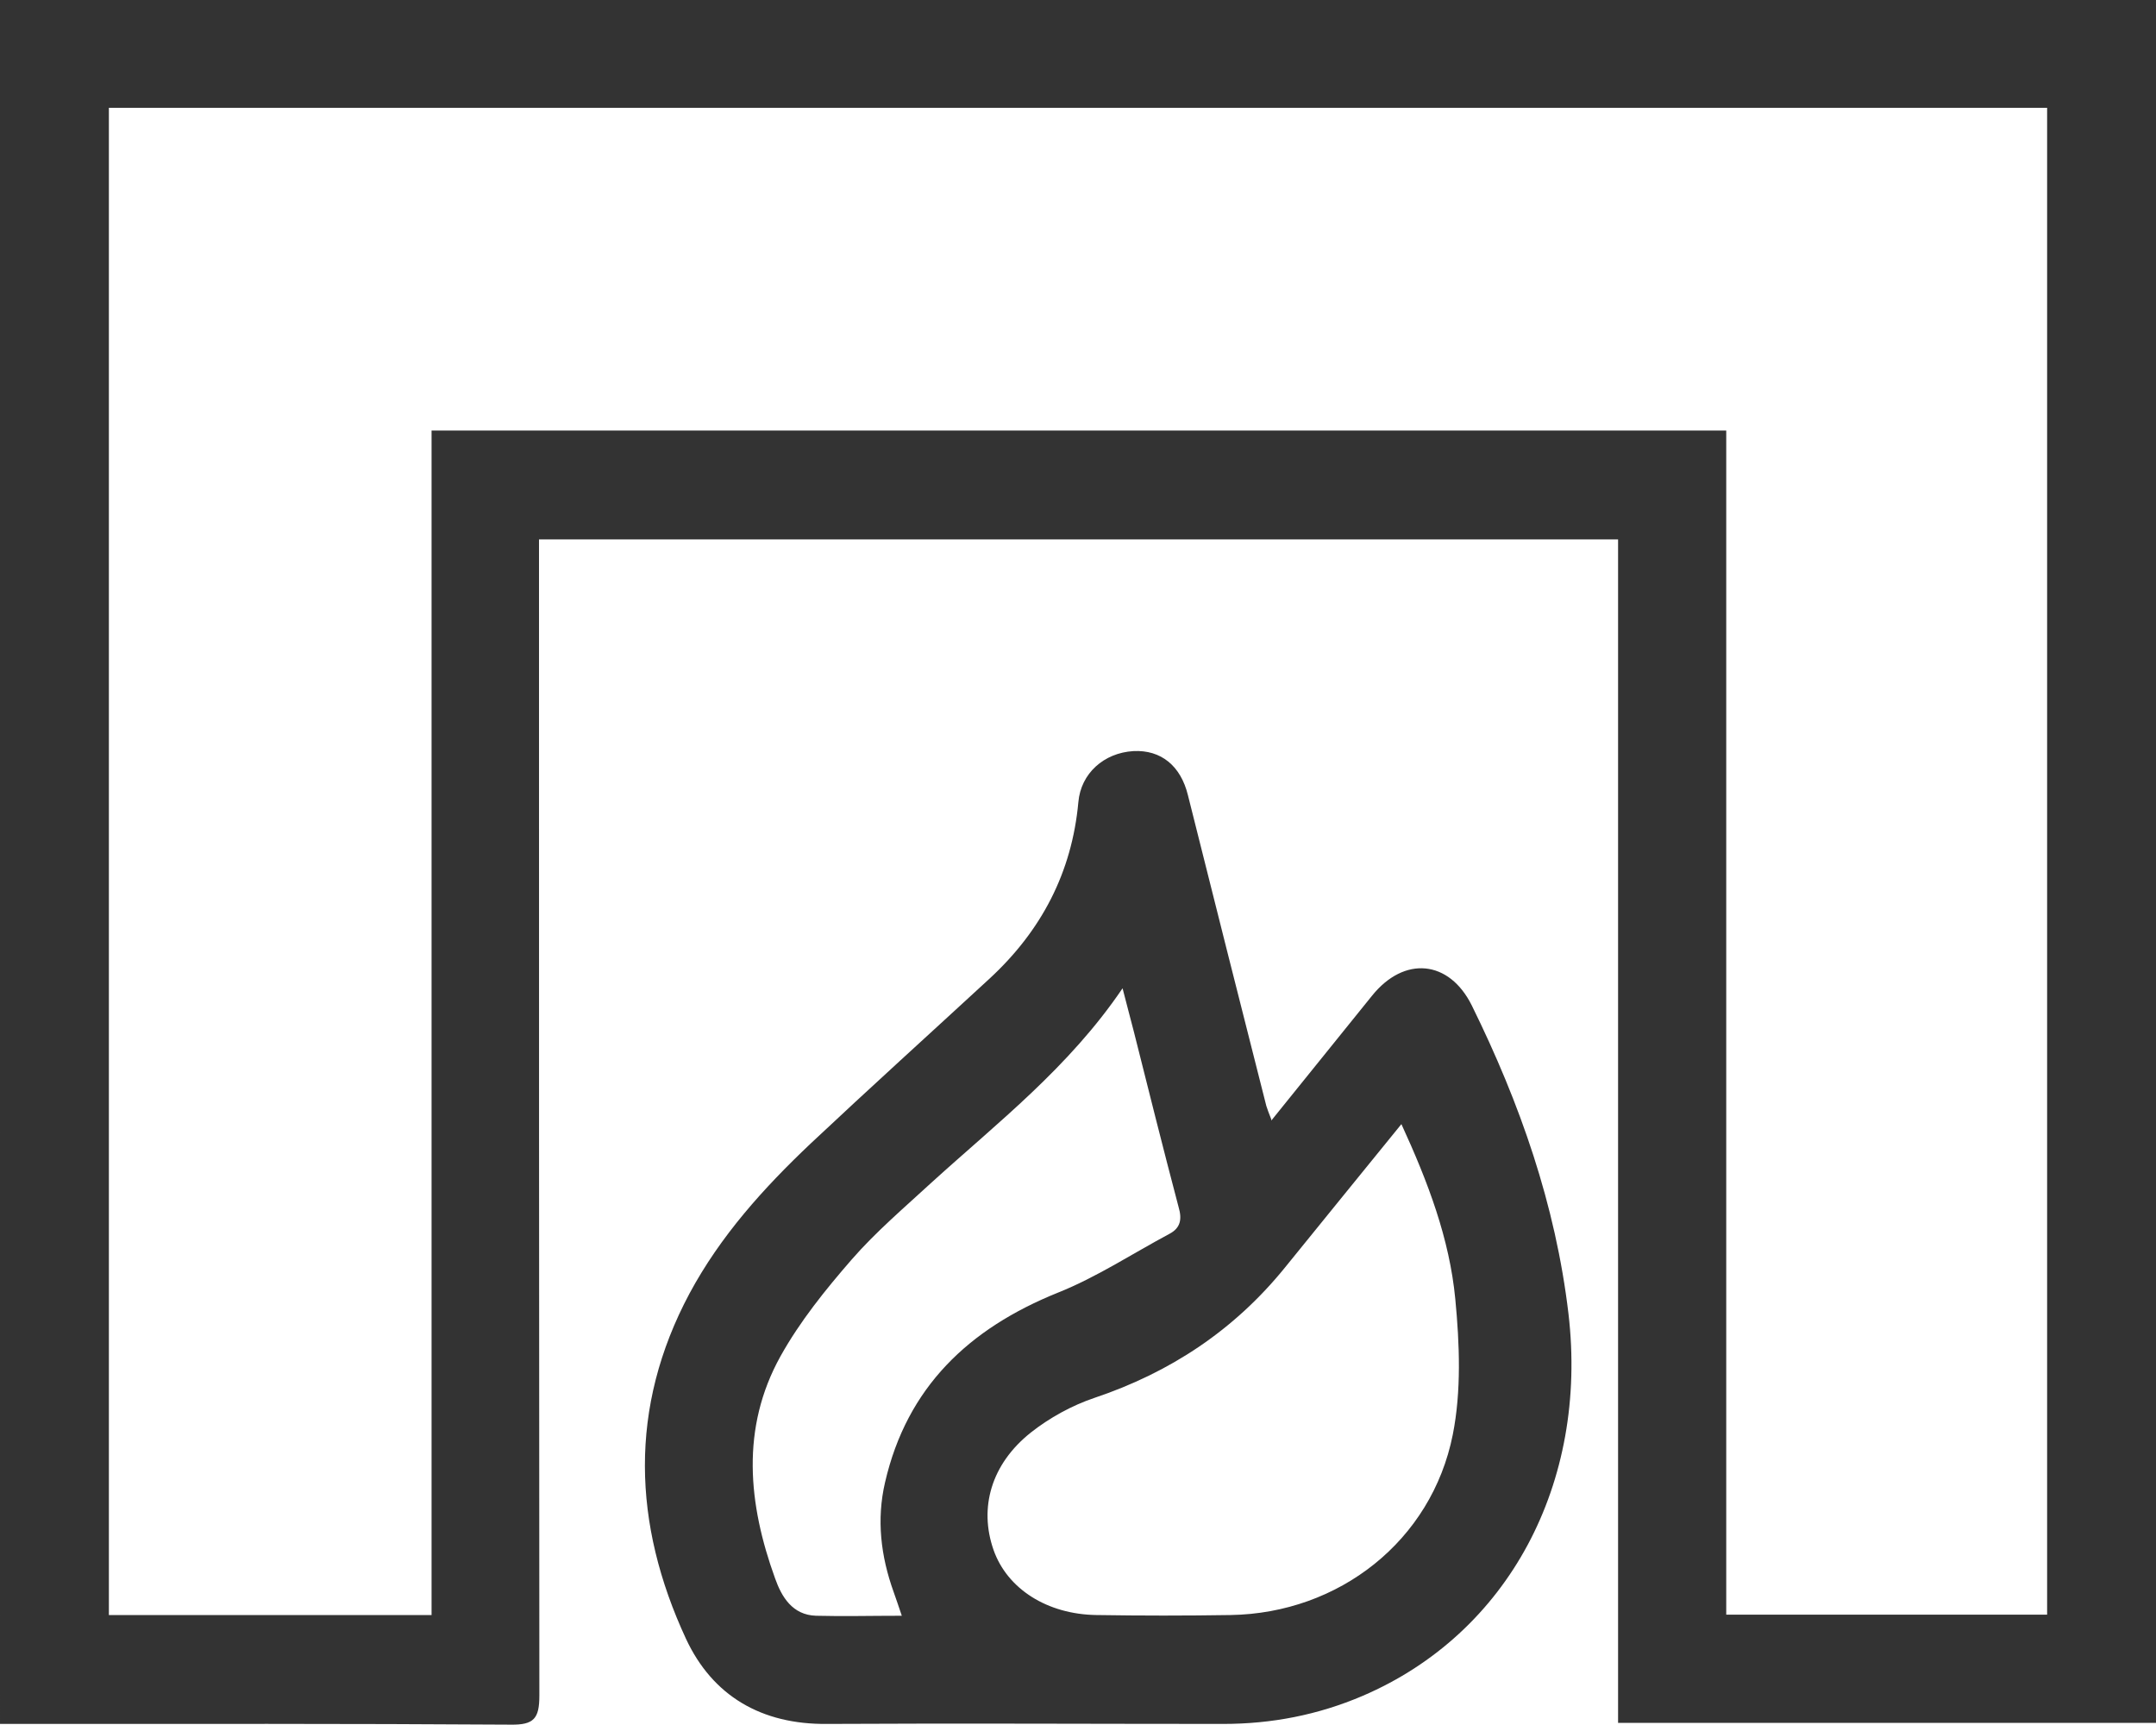
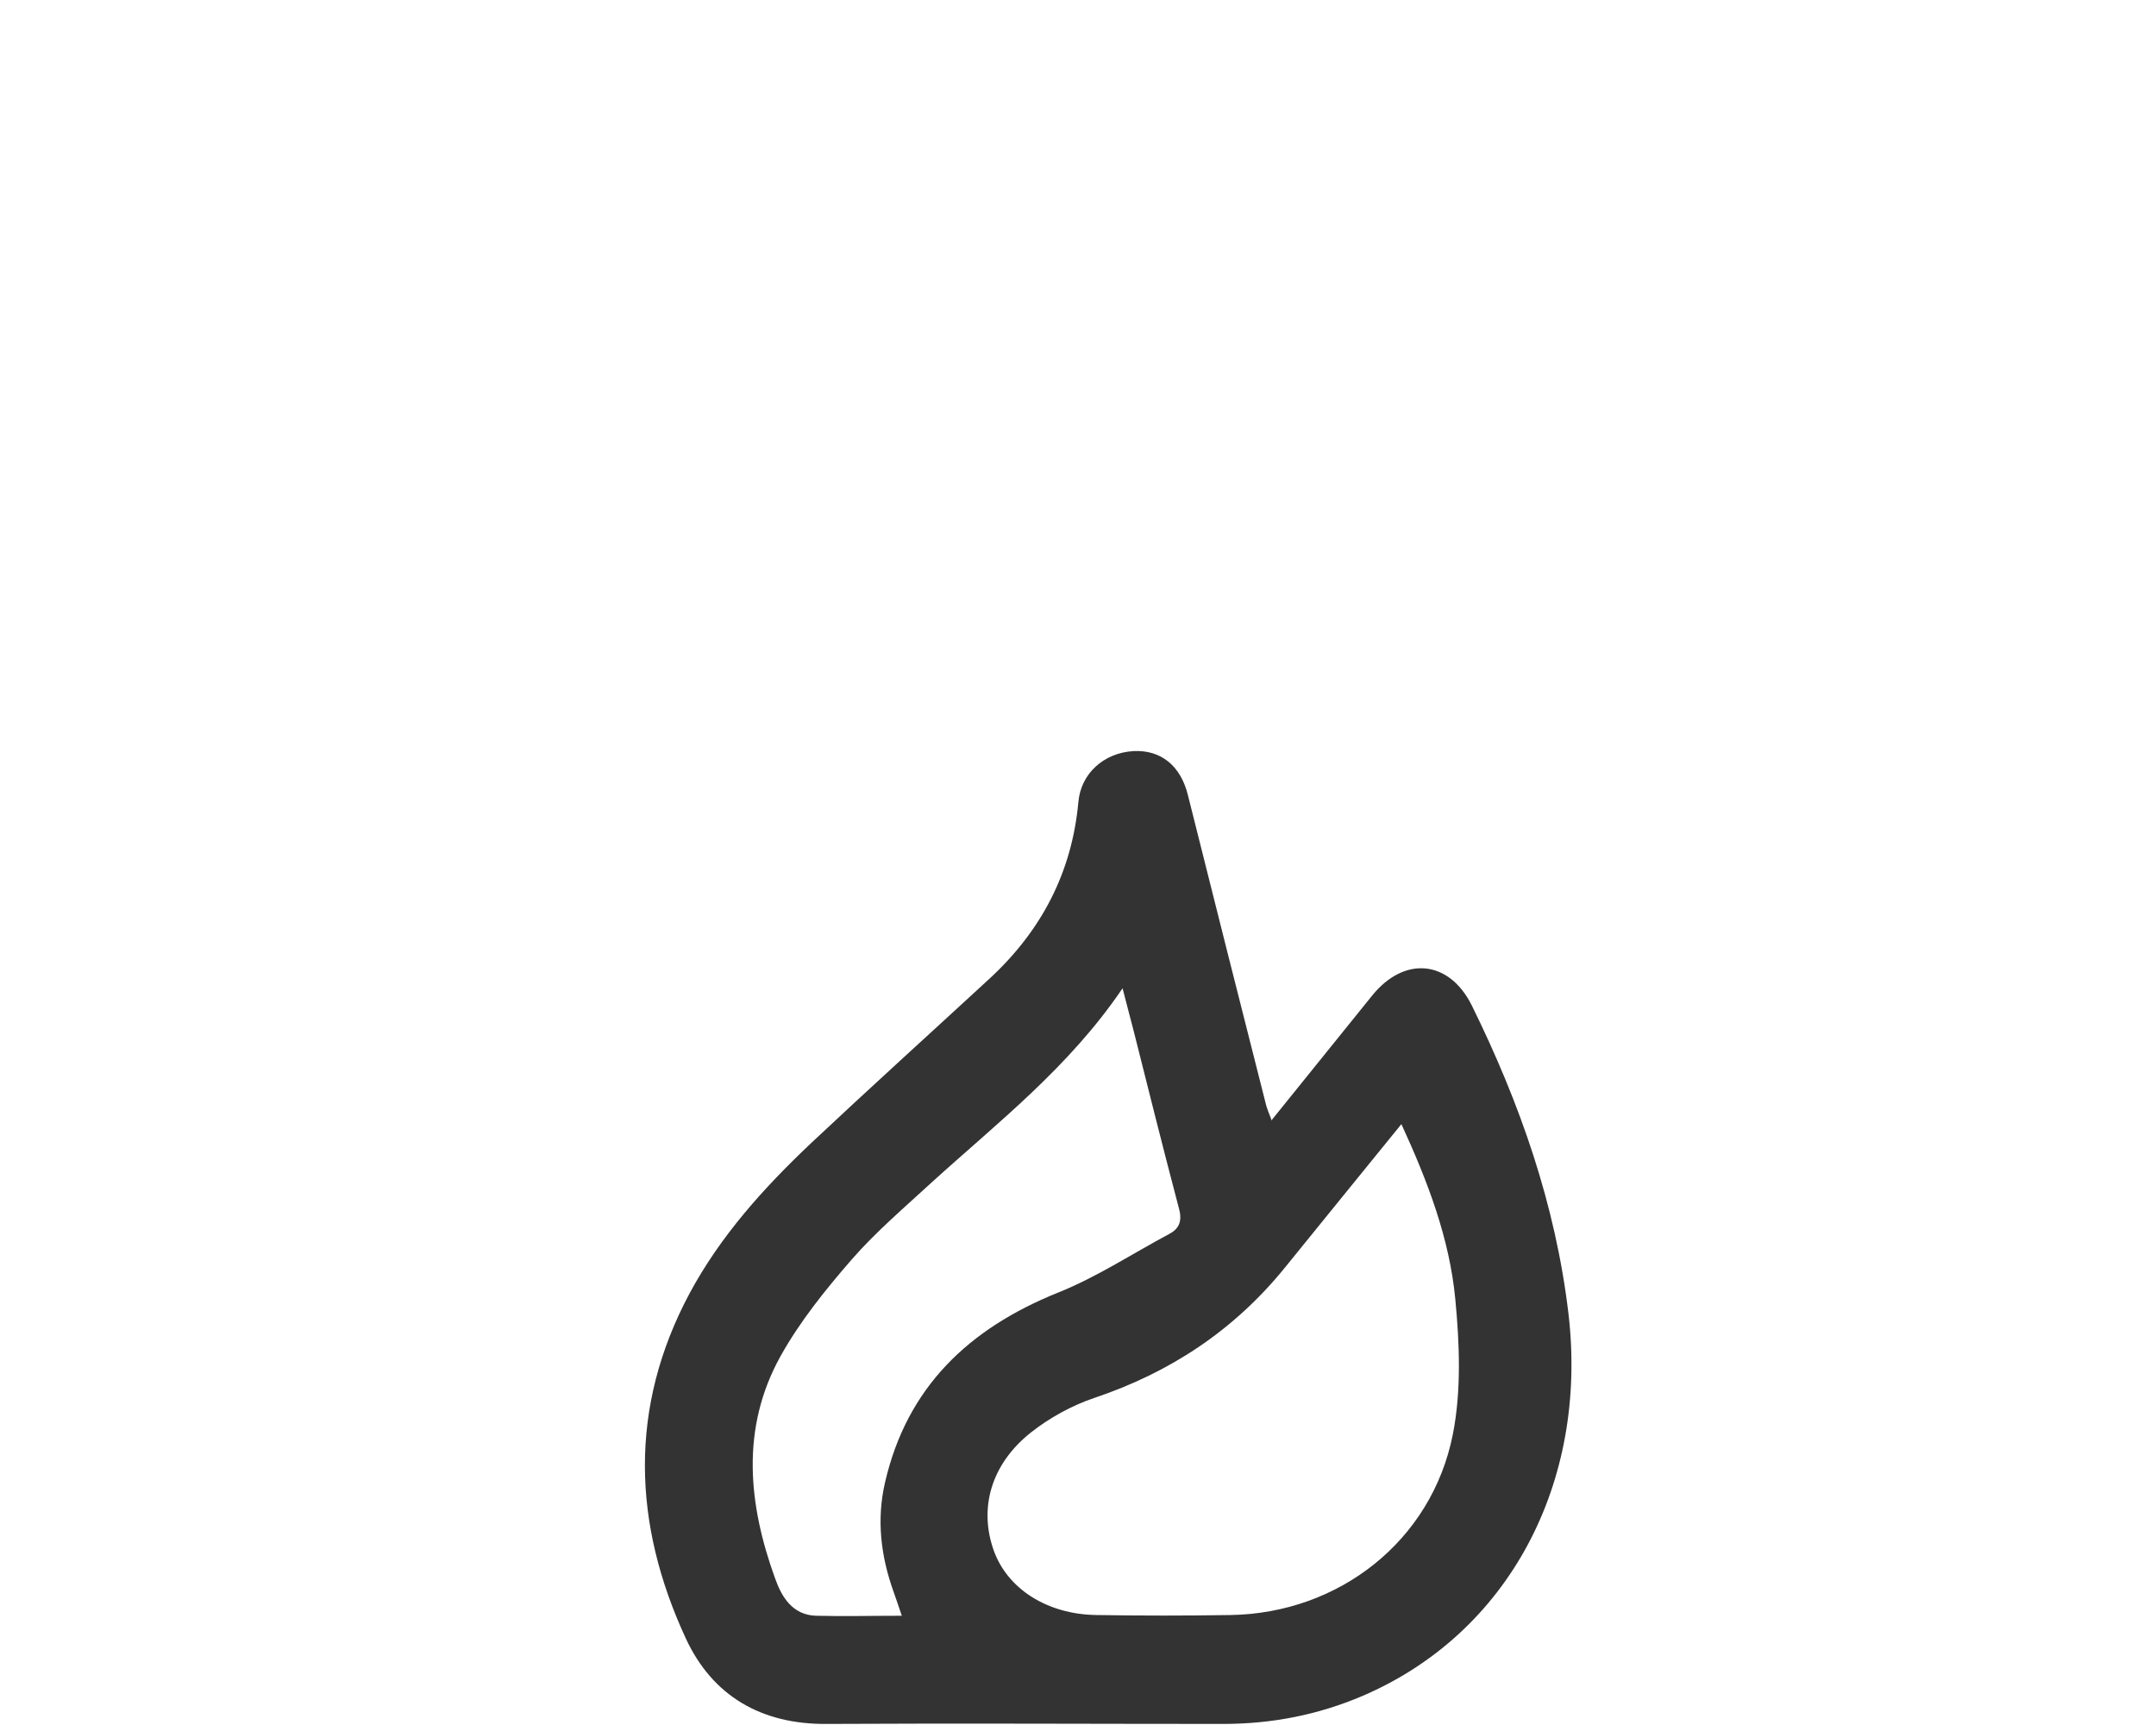
<svg xmlns="http://www.w3.org/2000/svg" id="Ebene_2" viewBox="0 0 60 47.99">
  <defs>
    <style>
      .cls-1 {
        fill: #333;
      }
    </style>
  </defs>
  <g id="Ebene_1-2" data-name="Ebene_1">
    <g id="qIN270">
      <g>
-         <path class="cls-1" d="M0,0h60v47.94h-14.97V15.01H15v.81c0,10.45,0,20.91.01,31.36,0,.64-.15.82-.8.81-4.5-.03-9-.02-13.5-.02h-.71V0ZM12.01,44.94V11.98h36.03v32.95h8.93V3H3.03v41.94h8.98Z" />
        <path class="cls-1" d="M35.38,31.18c.97-1.2,1.89-2.34,2.8-3.47.9-1.12,2.15-1,2.78.27,1.34,2.72,2.33,5.54,2.69,8.58.55,4.71-1.67,8.89-5.73,10.63-1.24.53-2.53.78-3.88.78-3.67,0-7.35-.02-11.02,0-1.83.02-3.19-.78-3.93-2.37-1.48-3.19-1.6-6.43.1-9.61.86-1.6,2.06-2.93,3.37-4.17,1.65-1.55,3.32-3.06,4.98-4.59,1.44-1.33,2.29-2.95,2.47-4.91.07-.8.71-1.37,1.53-1.42.77-.04,1.32.41,1.52,1.23.72,2.88,1.45,5.76,2.18,8.64.03.1.07.2.14.38ZM39,31.28c-1.12,1.38-2.18,2.68-3.24,3.99-1.41,1.74-3.19,2.92-5.31,3.63-.62.21-1.24.55-1.76.96-1.11.88-1.45,2.1-1.04,3.27.38,1.08,1.49,1.79,2.86,1.81,1.25.02,2.49.02,3.74,0,3.01-.05,5.59-2.06,6.18-5.02.24-1.21.19-2.52.07-3.77-.16-1.68-.76-3.26-1.5-4.87ZM25.1,44.97c-.1-.29-.16-.48-.23-.67-.36-1-.48-2.02-.24-3.05.61-2.65,2.33-4.28,4.81-5.28,1.08-.43,2.08-1.09,3.11-1.64.3-.16.35-.4.25-.74-.43-1.63-.84-3.27-1.25-4.9-.09-.36-.19-.71-.31-1.19-1.49,2.2-3.47,3.73-5.31,5.4-.76.7-1.56,1.38-2.23,2.15-.73.84-1.44,1.72-1.98,2.69-1.11,2-.9,4.11-.15,6.18.18.51.48,1.02,1.14,1.04.76.02,1.52,0,2.39,0Z" />
      </g>
    </g>
  </g>
</svg>